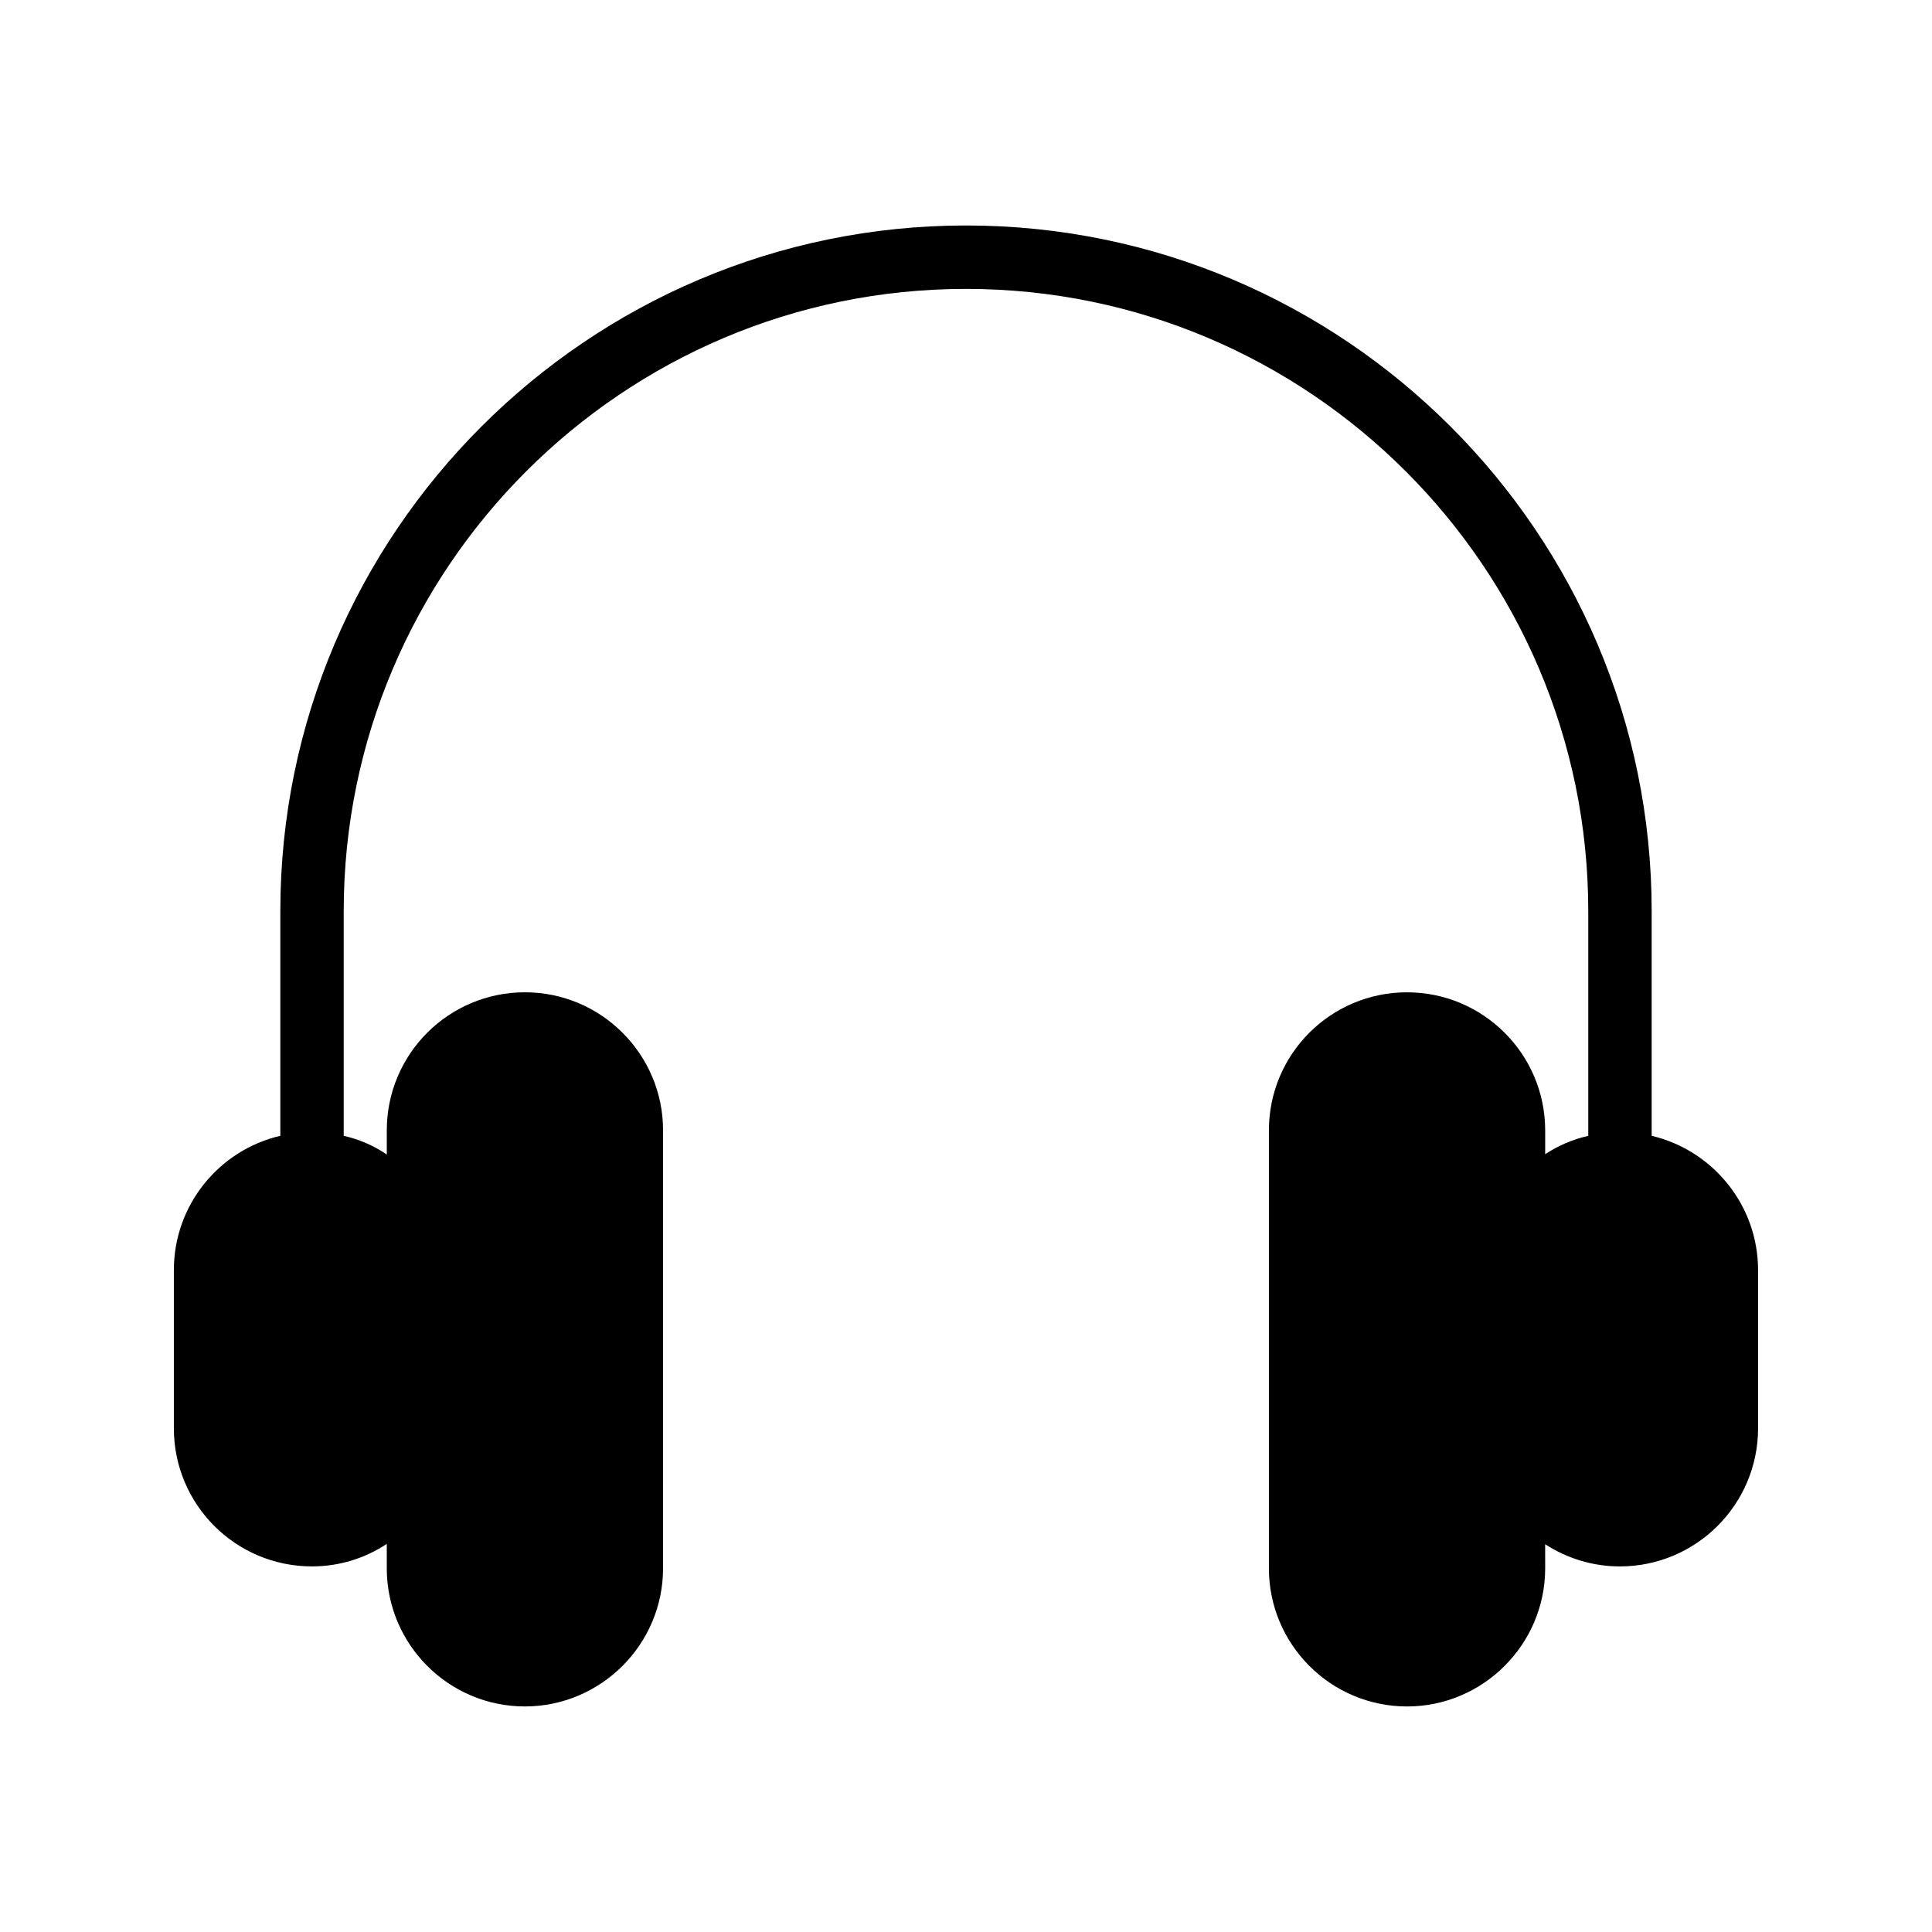
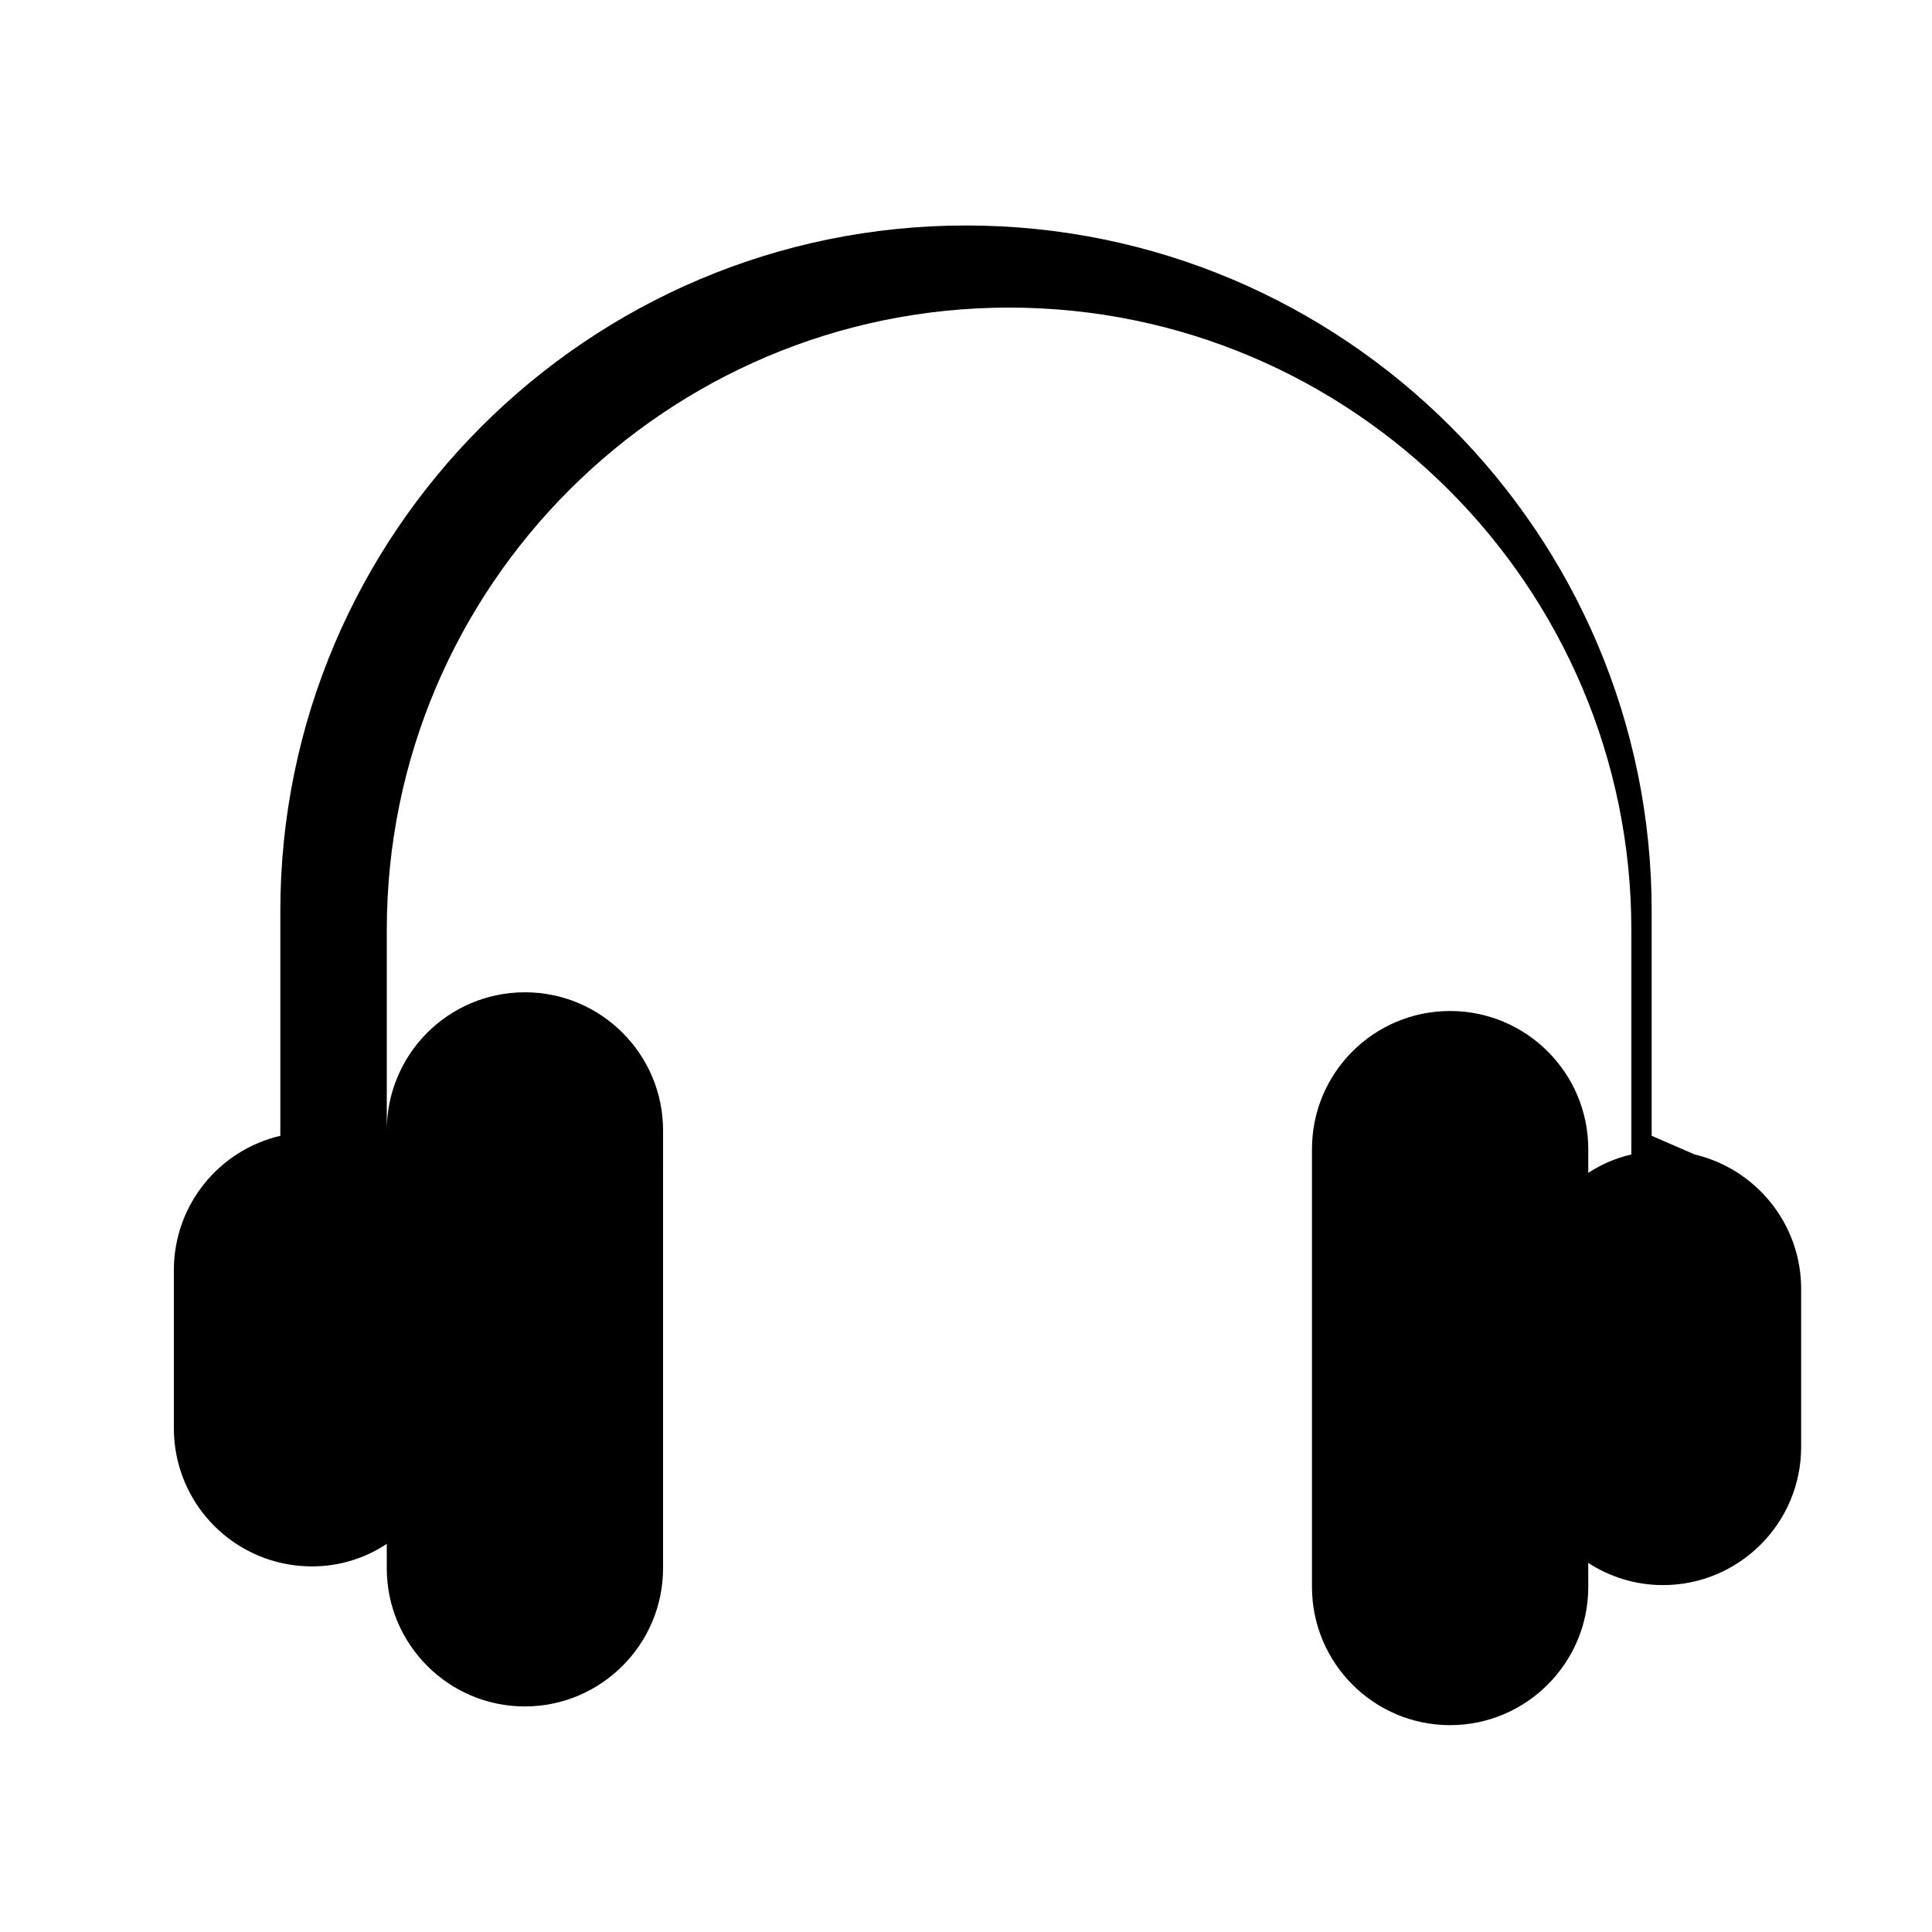
<svg xmlns="http://www.w3.org/2000/svg" fill="#000000" width="800px" height="800px" version="1.1" viewBox="144 144 512 512">
-   <path d="m581.71 445v-59.535c0-100.18-81.531-181.71-181.71-181.71s-181.71 81.535-181.71 181.71v59.535c-16.207 3.781-28.215 18.309-28.215 35.605v41.898c0 20.238 16.375 36.609 36.609 36.609 7.305 0 14.105-2.184 19.816-5.961v6.465c0 20.152 16.375 36.609 36.609 36.609 20.152 0 36.609-16.457 36.609-36.609l0.004-116.04c0-20.234-16.457-36.609-36.609-36.609-20.234 0-36.609 16.375-36.609 36.609v6.383c-3.441-2.352-7.305-4.031-11.418-4.953v-59.535c0-90.938 73.977-164.91 164.91-164.91s164.91 73.977 164.91 164.91v59.535c-4.113 0.926-7.977 2.602-11.418 4.871v-6.297c0-20.234-16.457-36.609-36.609-36.609-20.238 0-36.609 16.375-36.609 36.609v116.04c0 20.152 16.375 36.609 36.609 36.609 20.152 0 36.609-16.457 36.609-36.609l-0.008-6.383c5.711 3.695 12.512 5.879 19.816 5.879 20.152-0.004 36.609-16.375 36.609-36.613v-41.898c0-17.297-12.09-31.824-28.211-35.605z" />
+   <path d="m581.71 445v-59.535c0-100.18-81.531-181.71-181.71-181.71s-181.71 81.535-181.71 181.71v59.535c-16.207 3.781-28.215 18.309-28.215 35.605v41.898c0 20.238 16.375 36.609 36.609 36.609 7.305 0 14.105-2.184 19.816-5.961v6.465c0 20.152 16.375 36.609 36.609 36.609 20.152 0 36.609-16.457 36.609-36.609l0.004-116.04c0-20.234-16.457-36.609-36.609-36.609-20.234 0-36.609 16.375-36.609 36.609v6.383v-59.535c0-90.938 73.977-164.91 164.91-164.91s164.91 73.977 164.91 164.91v59.535c-4.113 0.926-7.977 2.602-11.418 4.871v-6.297c0-20.234-16.457-36.609-36.609-36.609-20.238 0-36.609 16.375-36.609 36.609v116.04c0 20.152 16.375 36.609 36.609 36.609 20.152 0 36.609-16.457 36.609-36.609l-0.008-6.383c5.711 3.695 12.512 5.879 19.816 5.879 20.152-0.004 36.609-16.375 36.609-36.613v-41.898c0-17.297-12.09-31.824-28.211-35.605z" />
</svg>